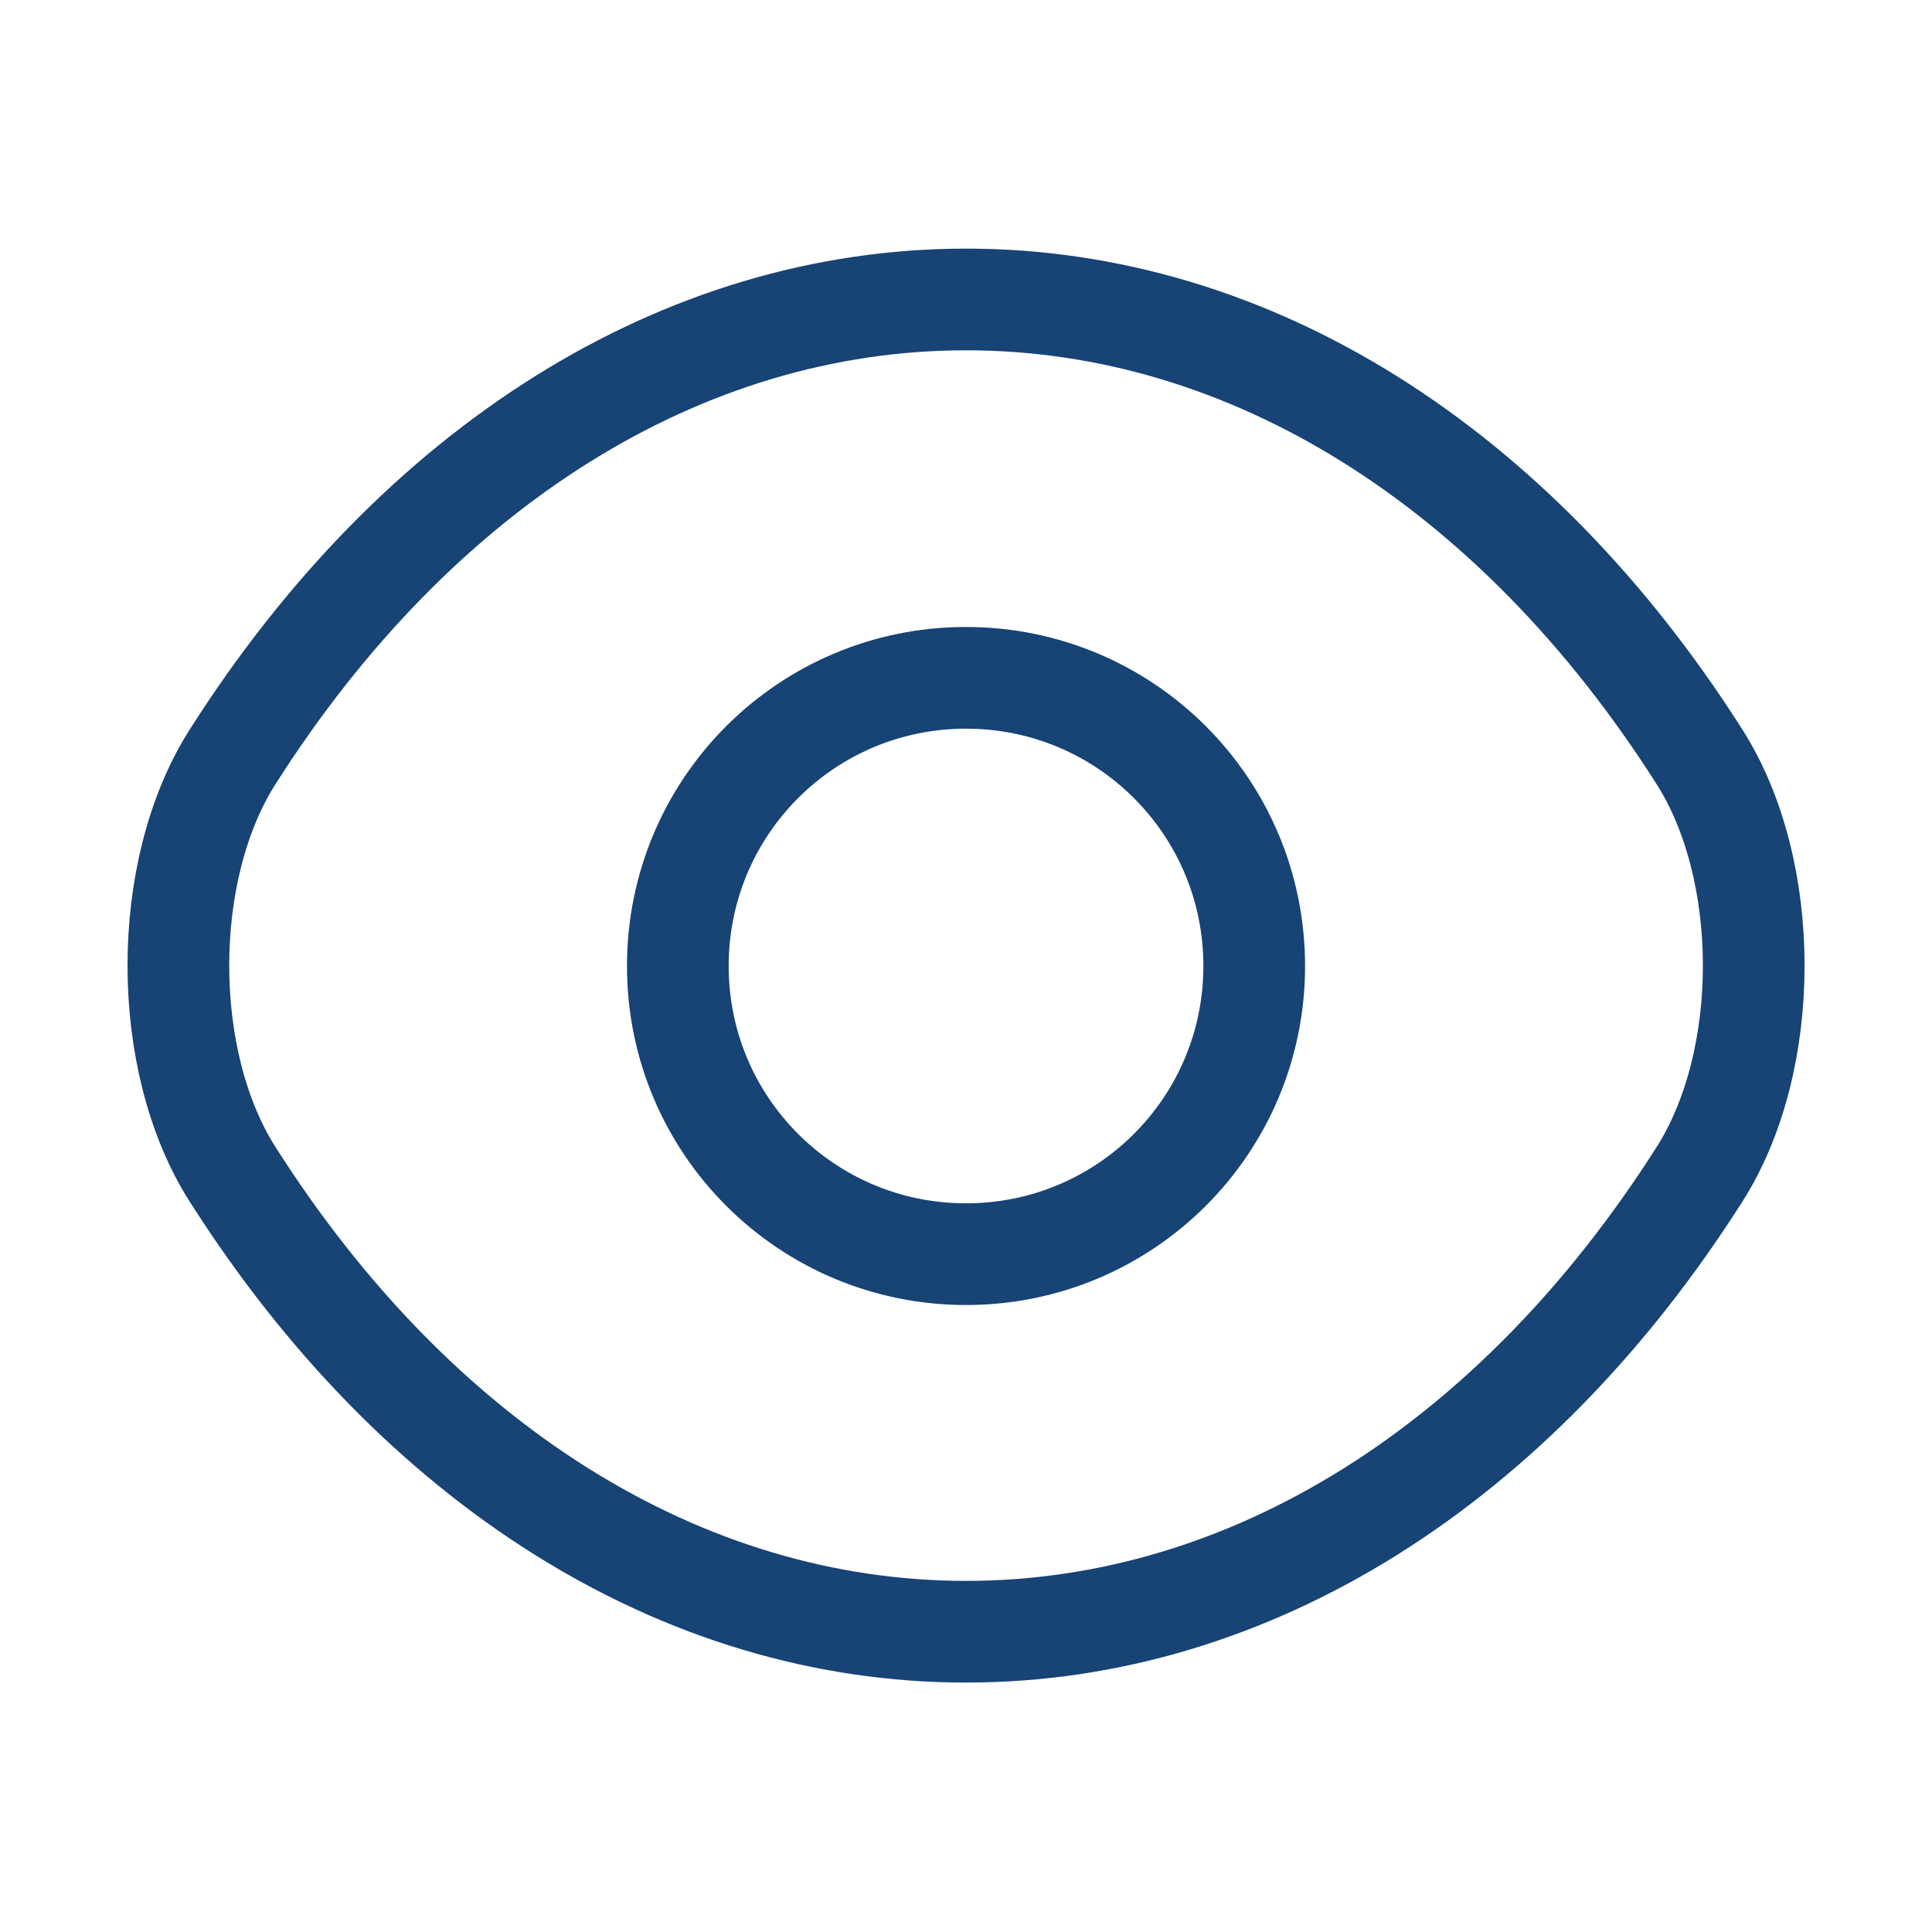
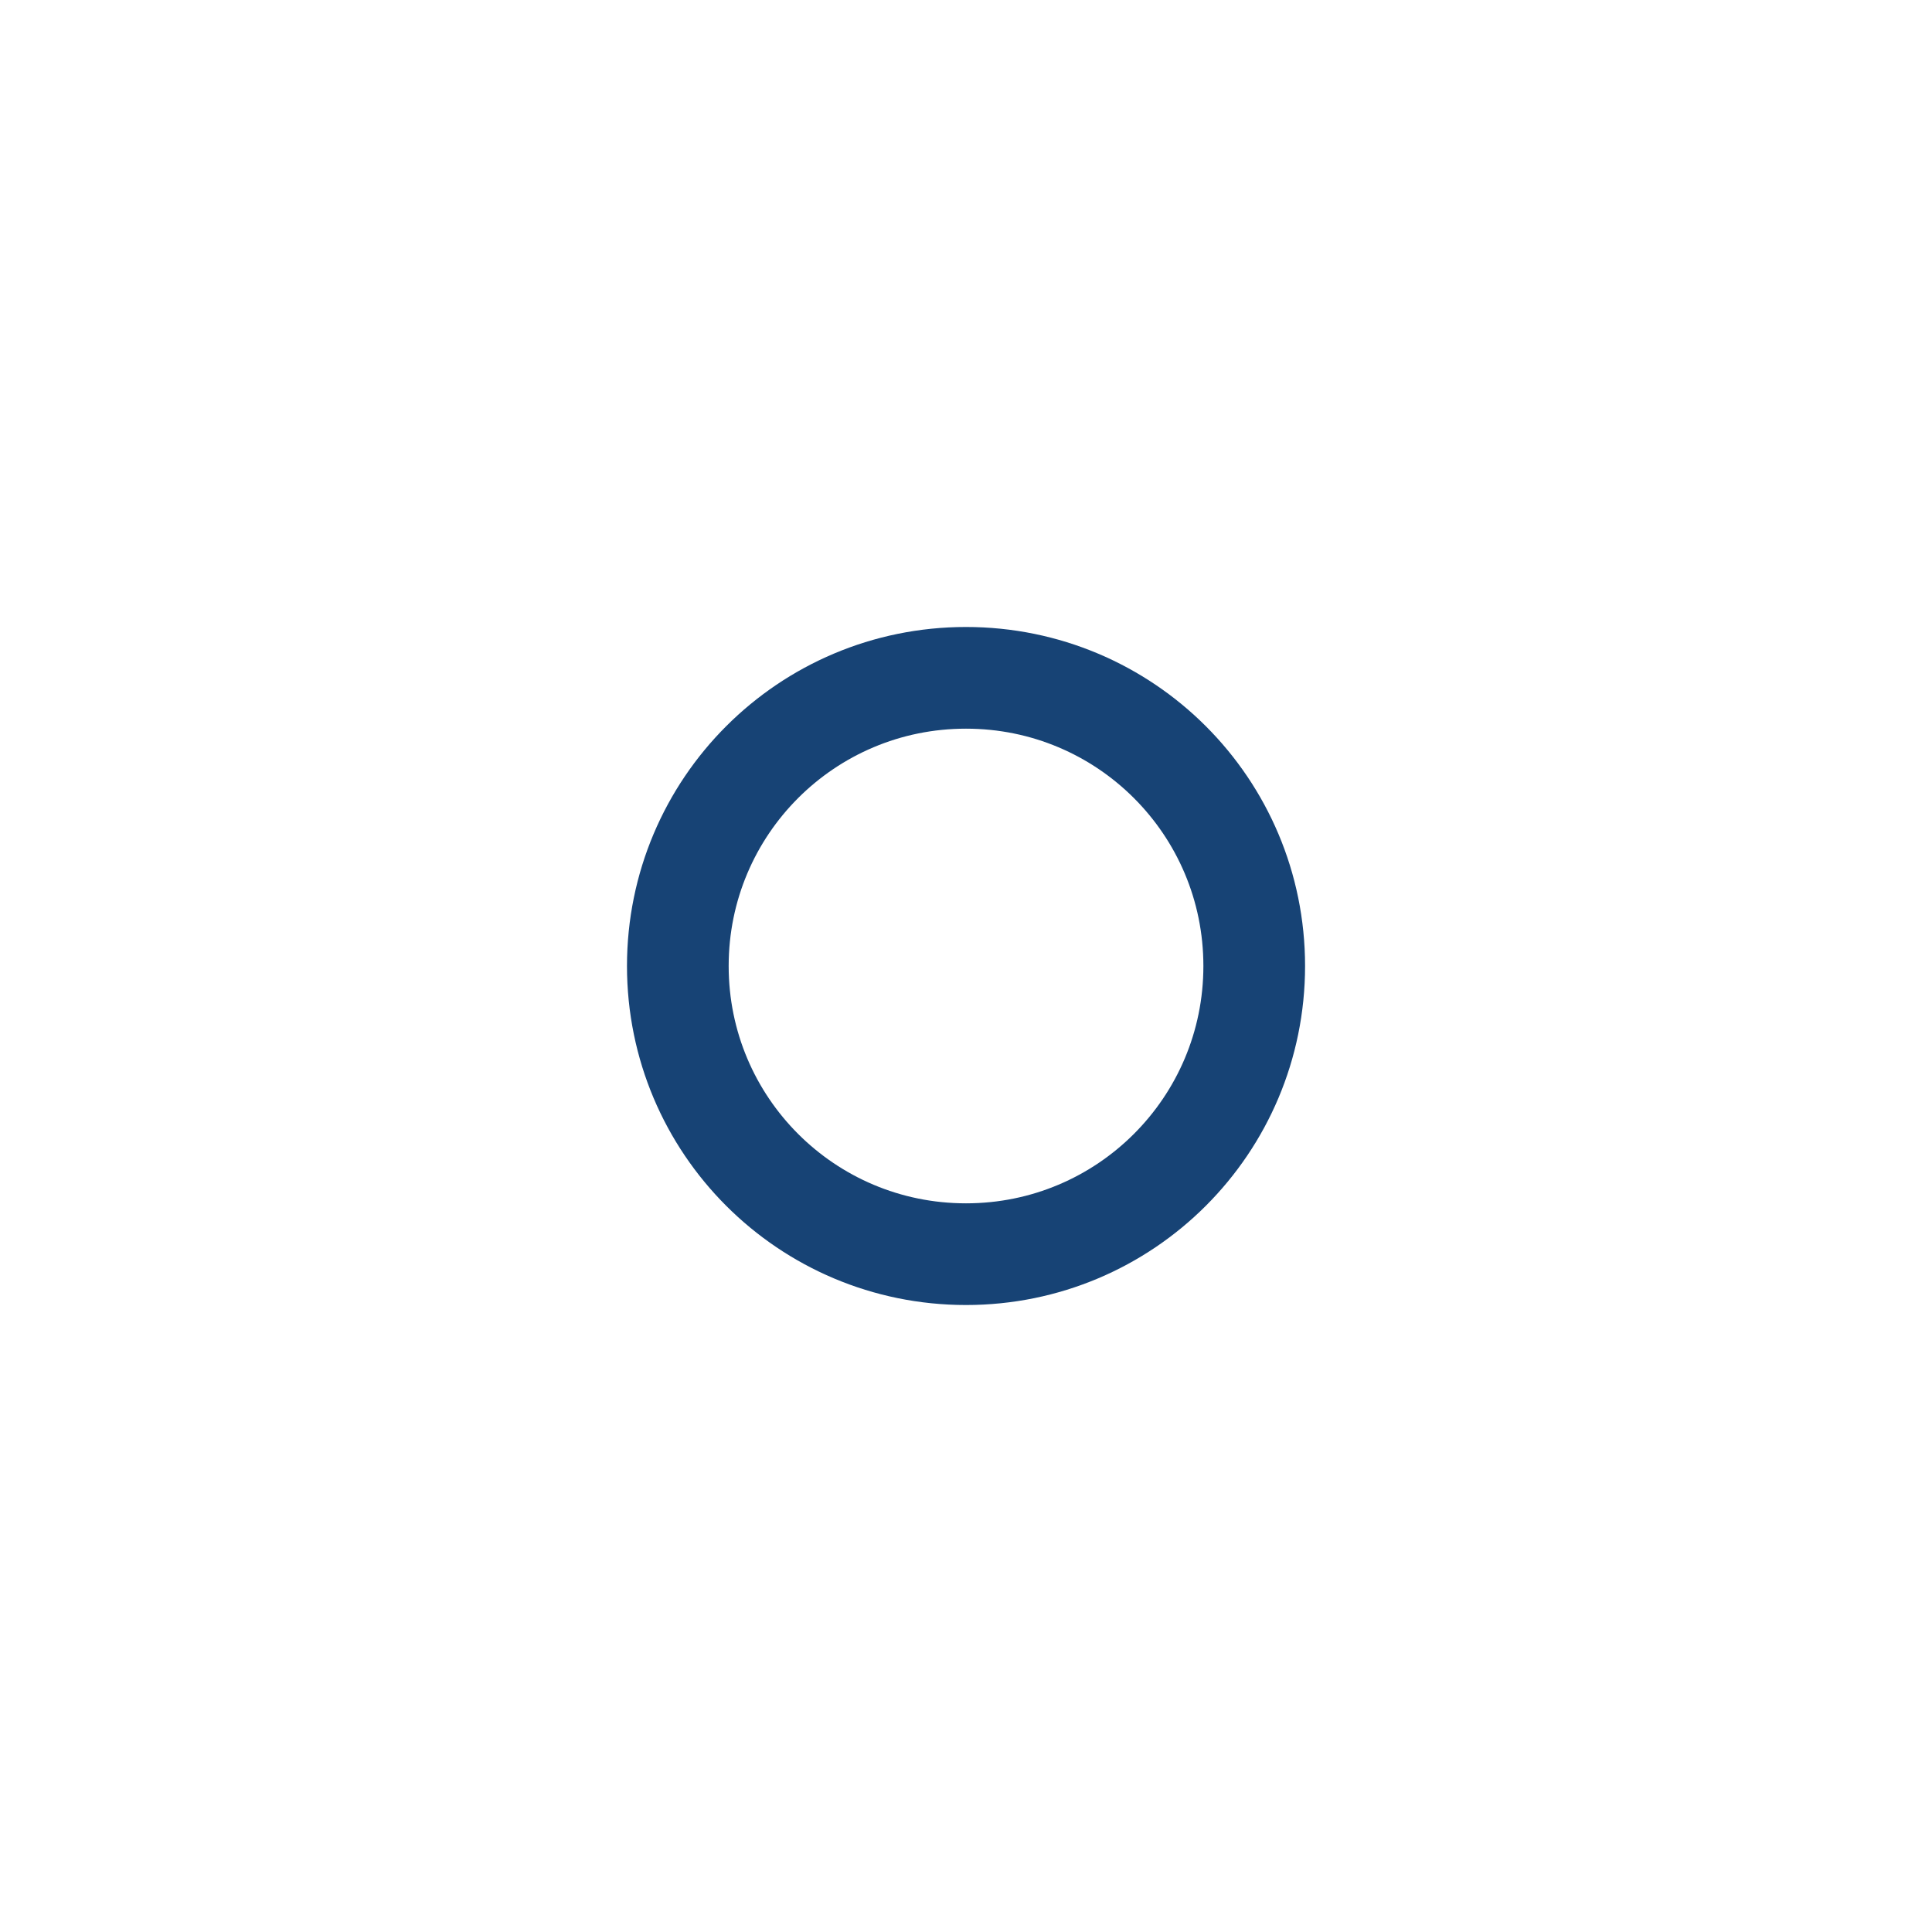
<svg xmlns="http://www.w3.org/2000/svg" width="38" height="38" viewBox="0 0 38 38" fill="none">
  <path d="M24.669 19C24.669 22.135 22.135 24.668 19 24.668C15.865 24.668 13.332 22.135 13.332 19C13.332 15.865 15.865 13.332 19 13.332C22.135 13.332 24.669 15.865 24.669 19Z" stroke="#174375" stroke-width="2" stroke-linecap="round" stroke-linejoin="round" />
-   <path d="M19.001 32.094C24.59 32.094 29.799 28.801 33.425 23.101C34.85 20.868 34.85 17.116 33.425 14.883C29.799 9.183 24.59 5.89 19.001 5.89C13.412 5.89 8.202 9.183 4.577 14.883C3.152 17.116 3.152 20.868 4.577 23.101C8.202 28.801 13.412 32.094 19.001 32.094Z" stroke="#174375" stroke-width="2" stroke-linecap="round" stroke-linejoin="round" />
</svg>